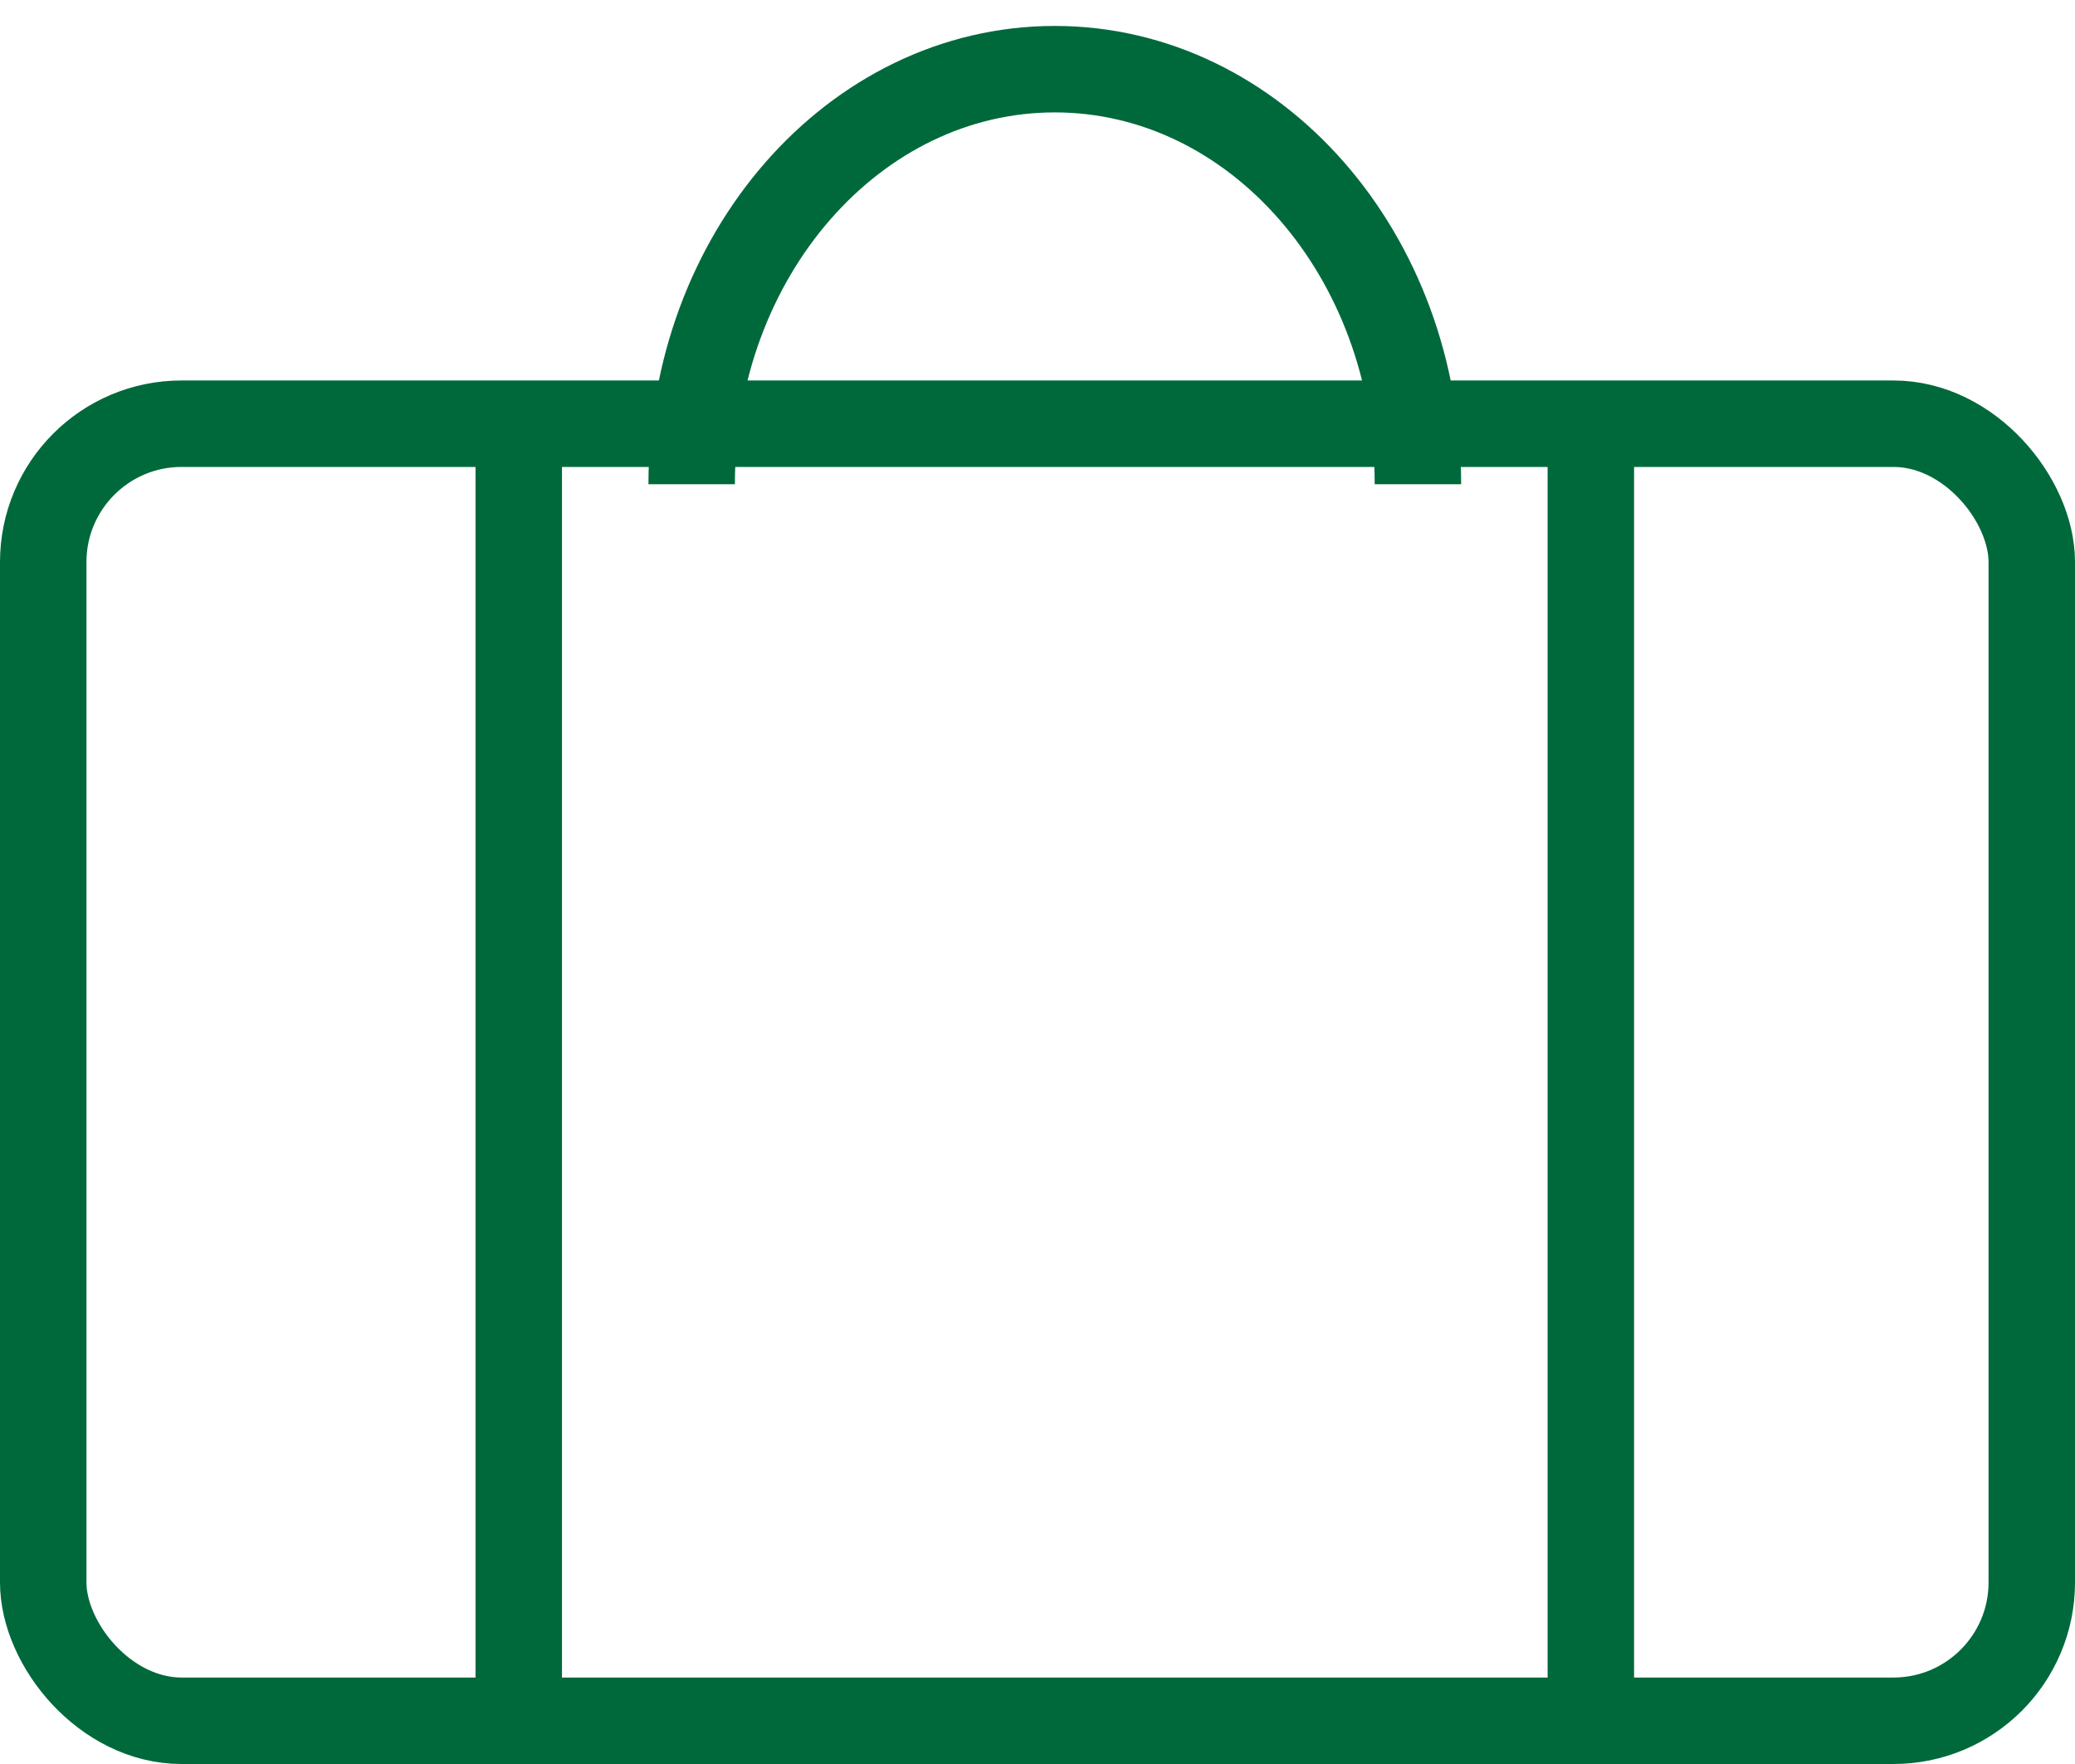
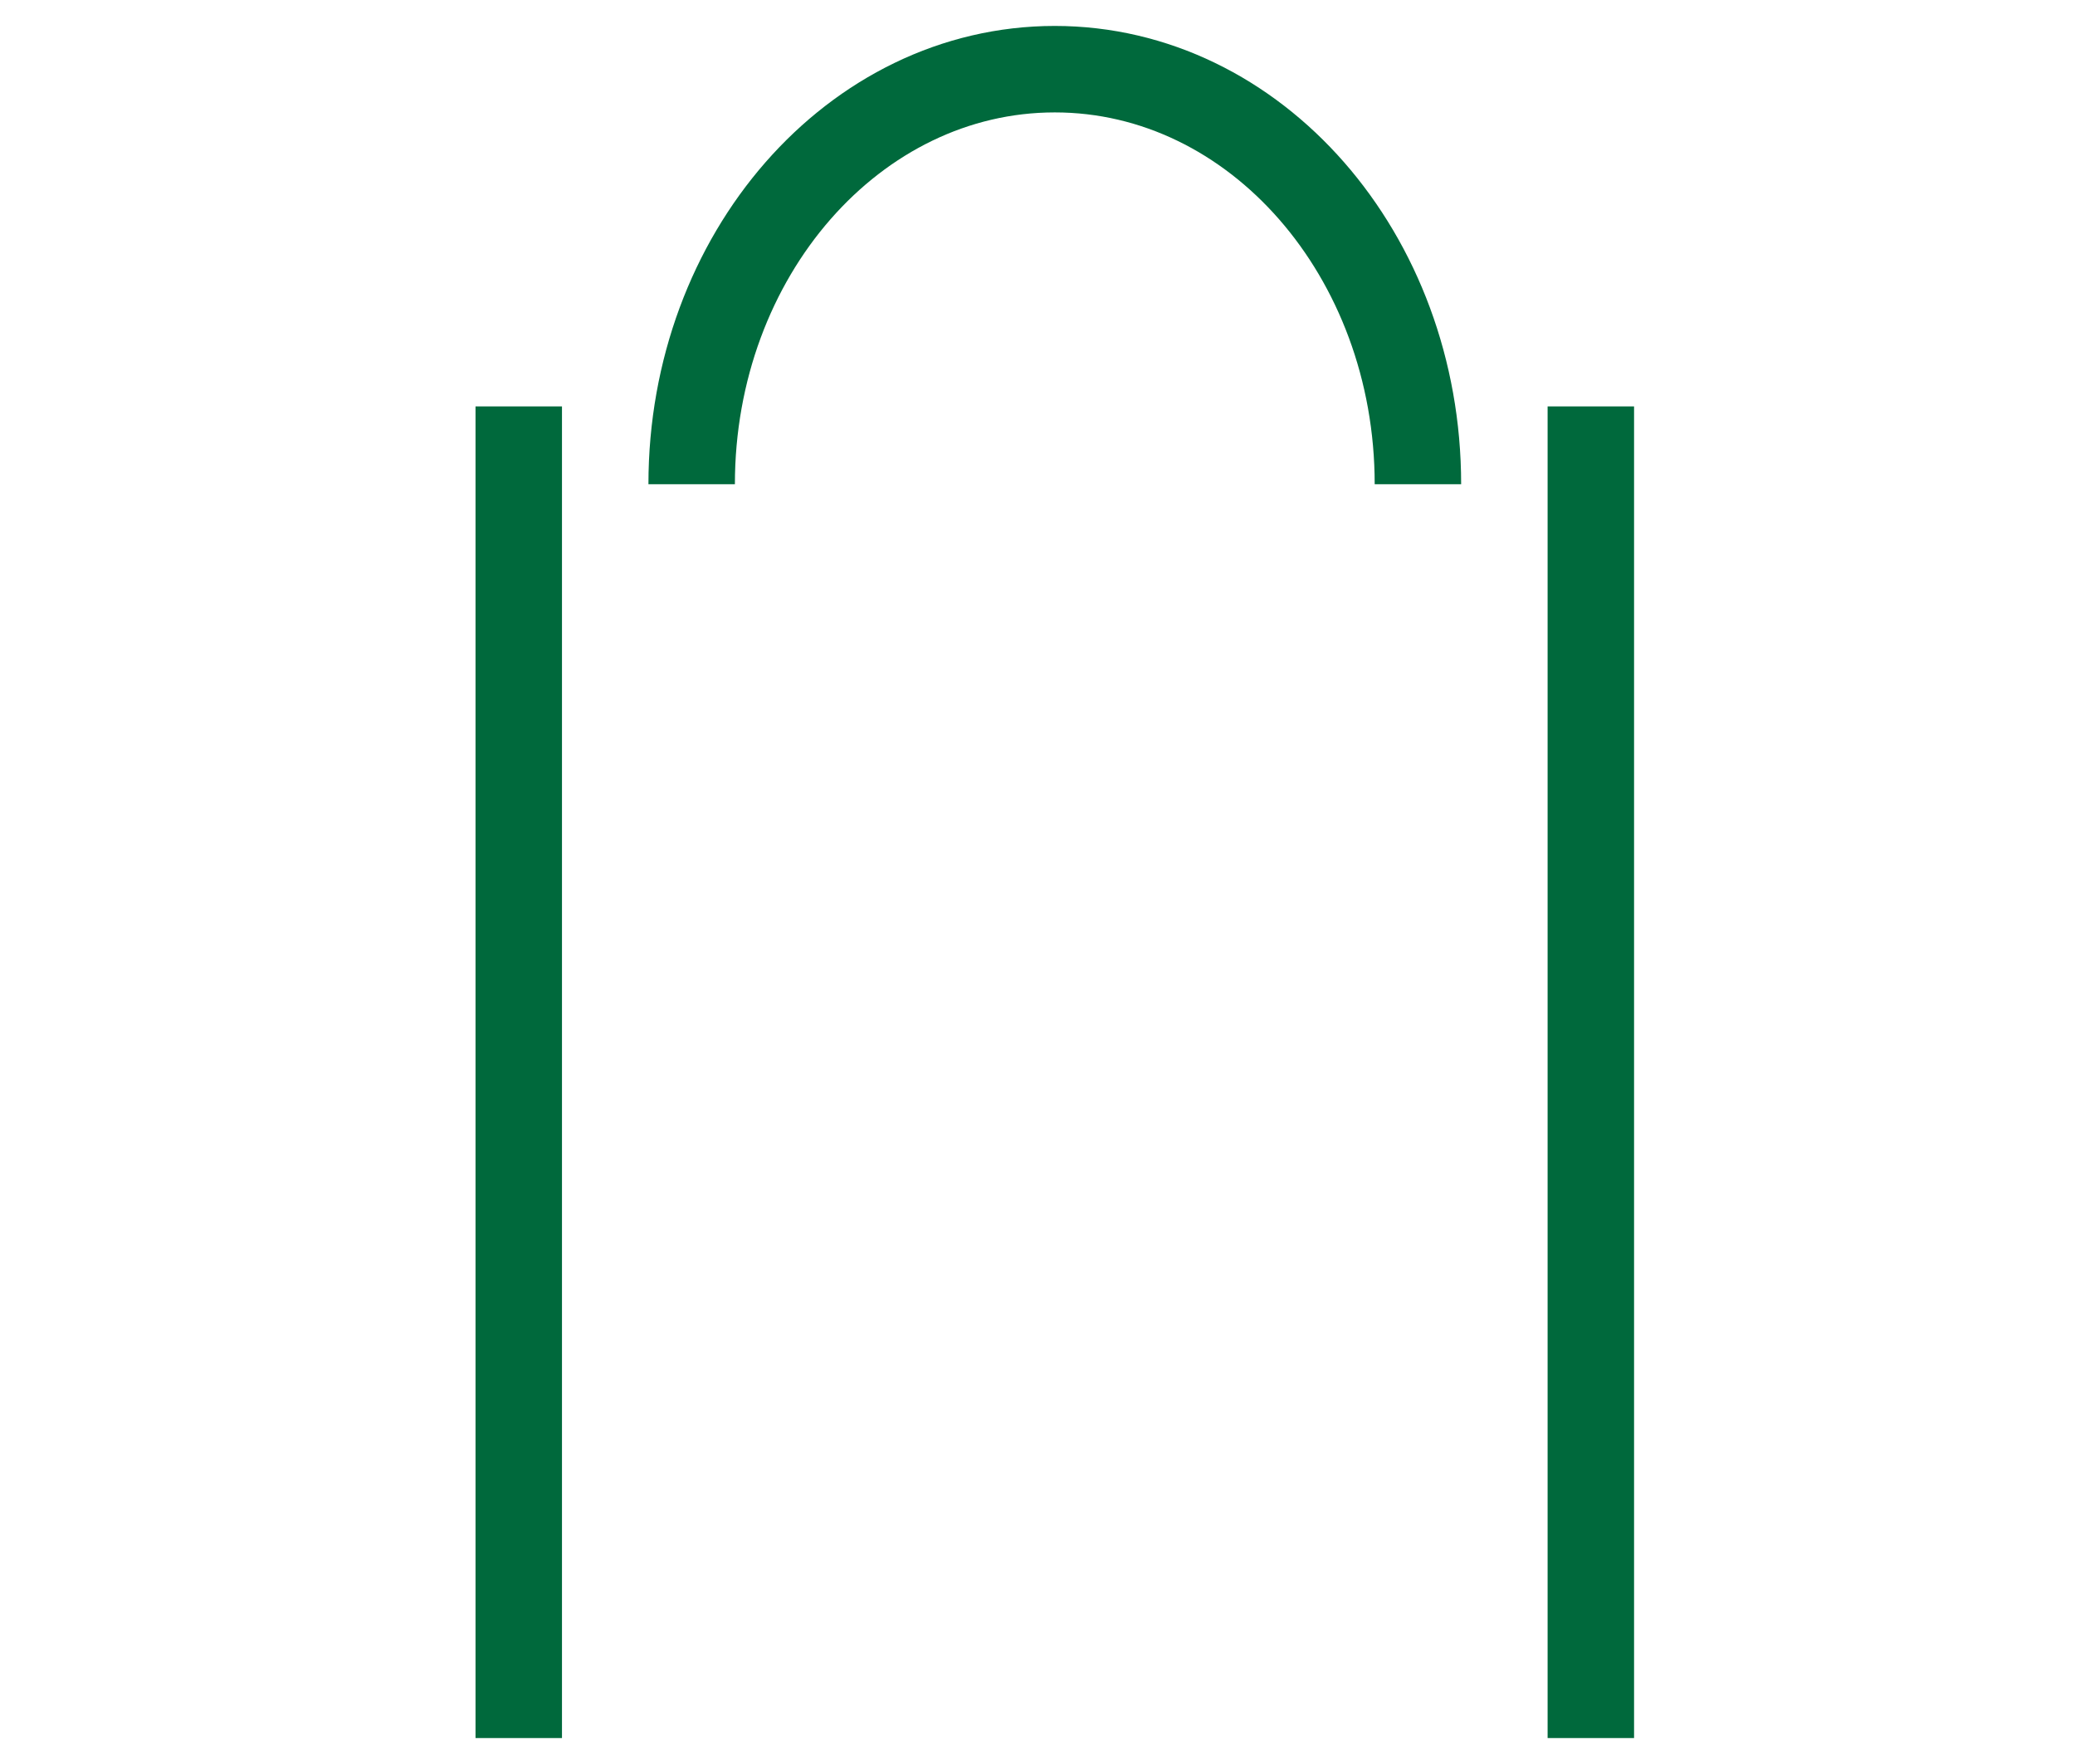
<svg xmlns="http://www.w3.org/2000/svg" xmlns:xlink="http://www.w3.org/1999/xlink" width="60" height="51" viewBox="0 0 60 51">
  <defs>
    <rect id="a" width="60" height="40" y="9" rx="4" />
  </defs>
  <g fill="none" fill-rule="evenodd">
    <path stroke="#00693C" stroke-width="2.5" d="M41 14c0-6.627-4.701-12-10.5-12S20 7.373 20 14" />
    <g transform="translate(0 2)">
      <use fill="#FFF" fill-opacity="0" xlink:href="#a" />
-       <rect width="57.5" height="37.5" x="1.25" y="10.25" stroke="#00693C" stroke-width="2.5" rx="4" />
    </g>
    <path stroke="#00693C" stroke-linecap="square" stroke-width="2.5" d="M46 13v36M15 13v36" />
  </g>
</svg>